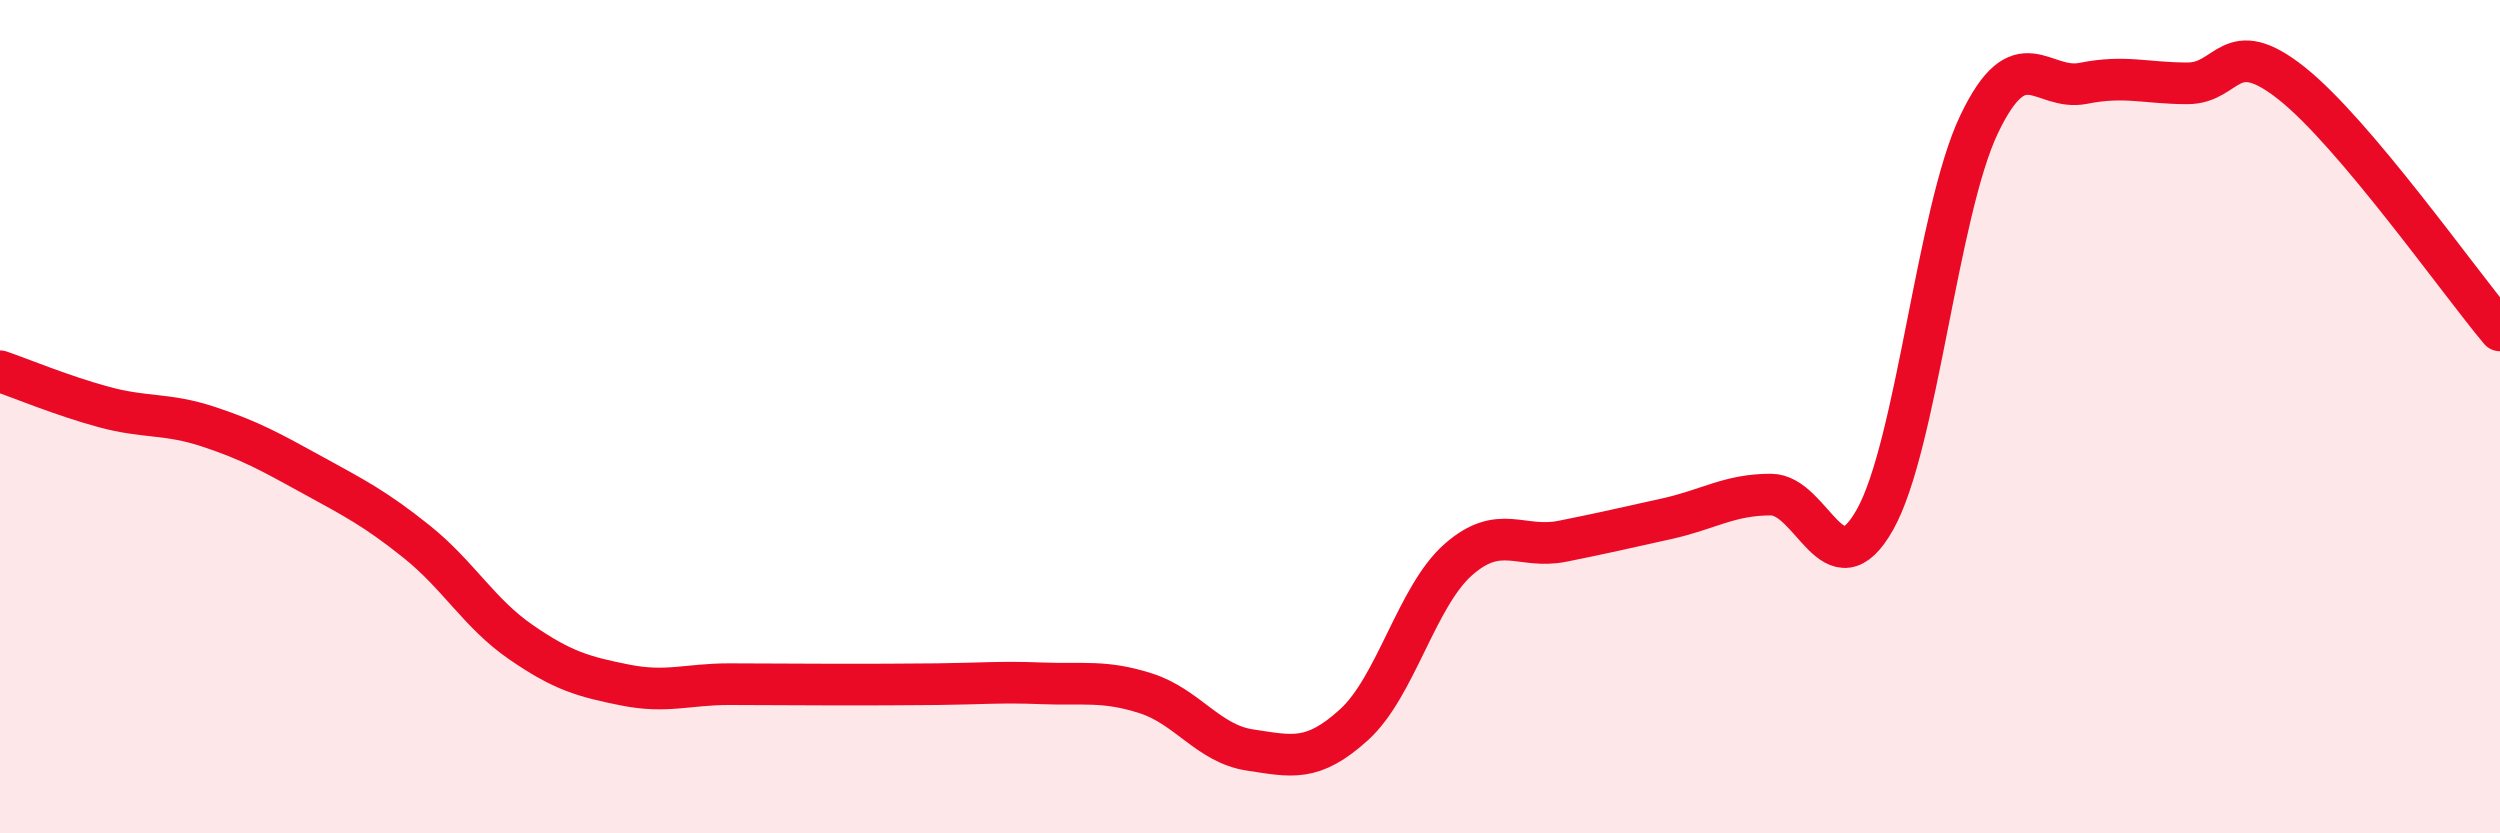
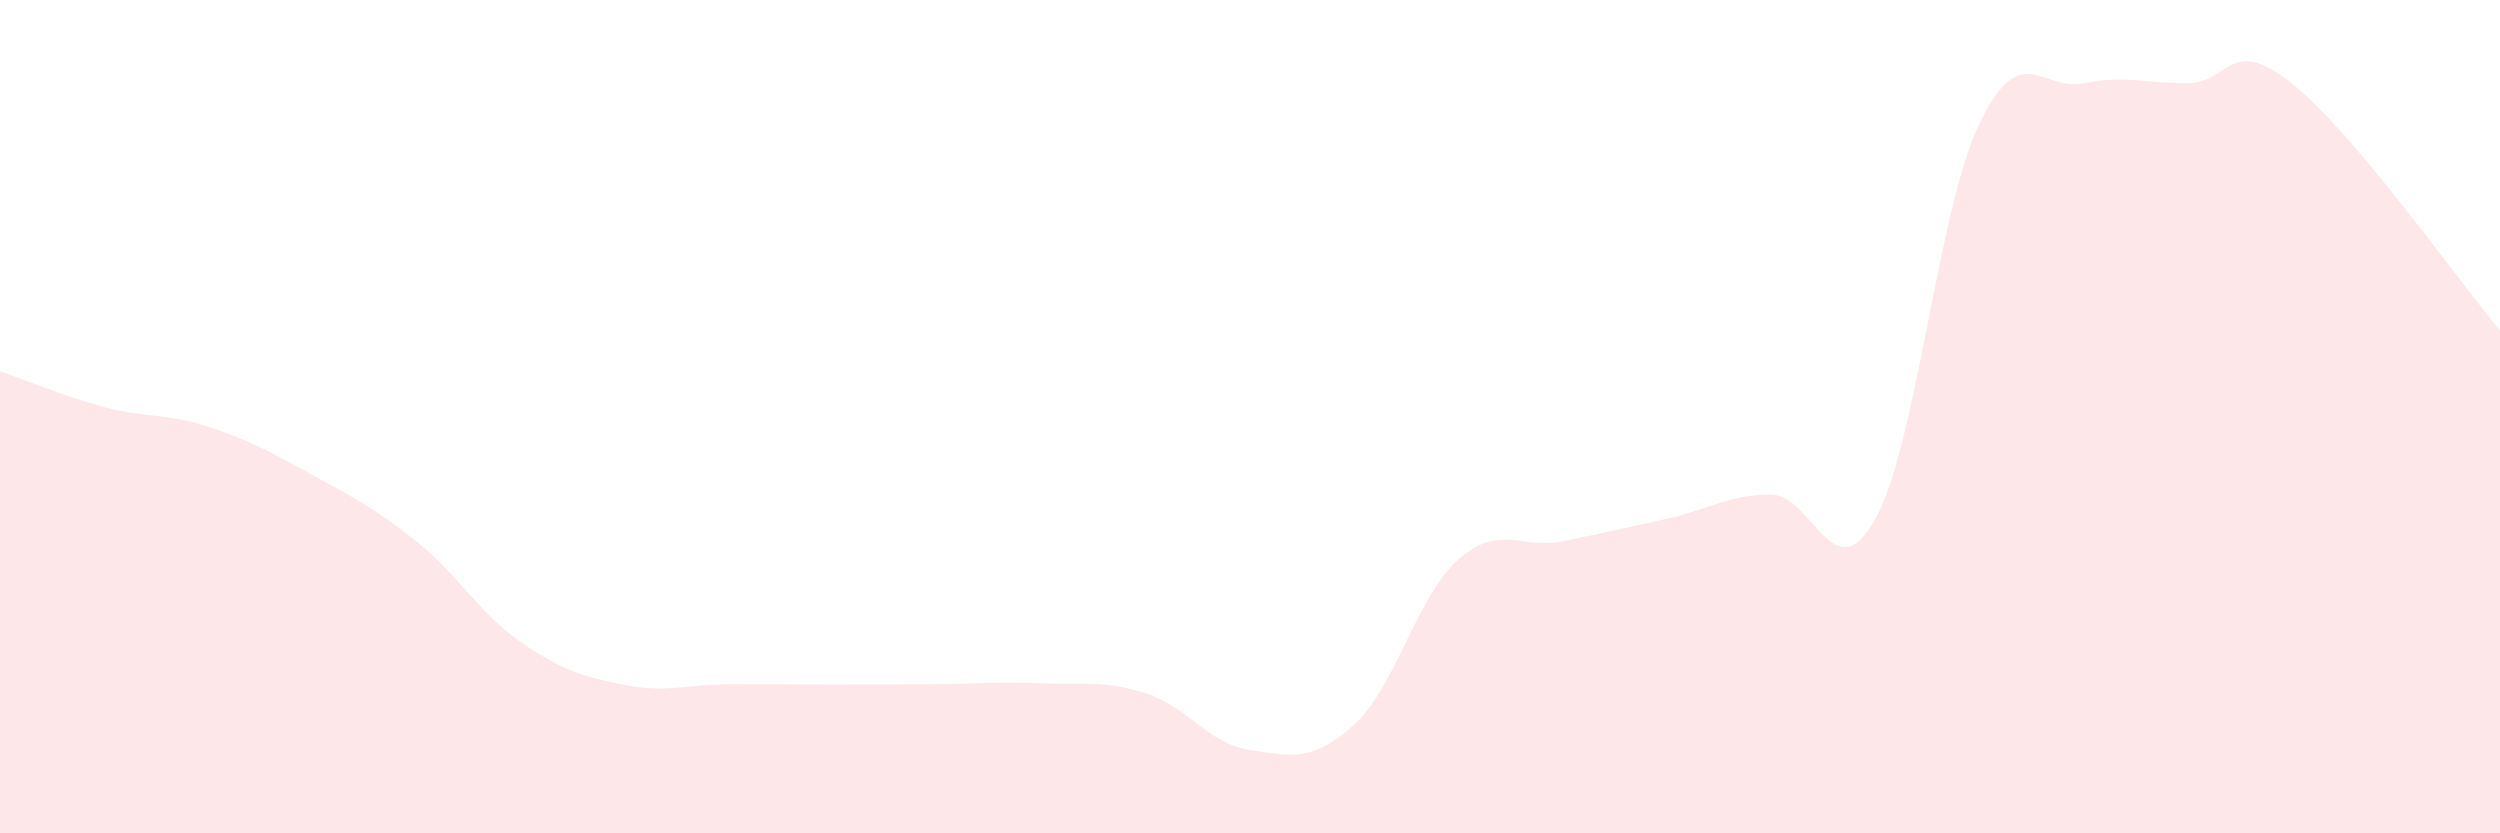
<svg xmlns="http://www.w3.org/2000/svg" width="60" height="20" viewBox="0 0 60 20">
  <path d="M 0,8.91 C 0.5,9.08 1.5,9.5 2.5,9.77 C 3.5,10.04 4,9.91 5,10.24 C 6,10.57 6.5,10.85 7.5,11.4 C 8.5,11.95 9,12.2 10,13 C 11,13.8 11.5,14.72 12.5,15.41 C 13.5,16.1 14,16.24 15,16.44 C 16,16.64 16.5,16.42 17.5,16.42 C 18.5,16.42 19,16.43 20,16.43 C 21,16.43 21.5,16.43 22.5,16.42 C 23.5,16.41 24,16.36 25,16.4 C 26,16.44 26.5,16.32 27.5,16.64 C 28.5,16.96 29,17.85 30,18 C 31,18.15 31.5,18.3 32.5,17.39 C 33.5,16.48 34,14.31 35,13.43 C 36,12.55 36.5,13.19 37.5,12.99 C 38.5,12.79 39,12.67 40,12.45 C 41,12.23 41.5,11.87 42.5,11.87 C 43.5,11.87 44,14.25 45,12.47 C 46,10.69 46.5,5.07 47.5,2.98 C 48.5,0.89 49,2.2 50,2 C 51,1.8 51.5,2 52.5,2 C 53.5,2 53.5,0.81 55,2 C 56.5,3.19 59,6.74 60,7.93L60 20L0 20Z" fill="#EB0A25" opacity="0.1" stroke-linecap="round" stroke-linejoin="round" />
-   <path d="M 0,8.91 C 0.5,9.08 1.5,9.5 2.5,9.77 C 3.5,10.04 4,9.91 5,10.24 C 6,10.57 6.5,10.85 7.5,11.4 C 8.5,11.95 9,12.2 10,13 C 11,13.8 11.5,14.72 12.5,15.41 C 13.5,16.1 14,16.24 15,16.44 C 16,16.64 16.5,16.42 17.5,16.42 C 18.5,16.42 19,16.43 20,16.43 C 21,16.43 21.5,16.43 22.5,16.42 C 23.5,16.41 24,16.36 25,16.4 C 26,16.44 26.5,16.32 27.5,16.64 C 28.5,16.96 29,17.85 30,18 C 31,18.15 31.5,18.3 32.5,17.39 C 33.5,16.48 34,14.31 35,13.43 C 36,12.55 36.5,13.19 37.5,12.99 C 38.5,12.79 39,12.67 40,12.45 C 41,12.23 41.5,11.87 42.5,11.87 C 43.5,11.87 44,14.25 45,12.47 C 46,10.69 46.5,5.07 47.5,2.98 C 48.5,0.89 49,2.2 50,2 C 51,1.8 51.5,2 52.5,2 C 53.5,2 53.5,0.81 55,2 C 56.5,3.19 59,6.74 60,7.93" stroke="#EB0A25" stroke-width="1" fill="none" stroke-linecap="round" stroke-linejoin="round" />
</svg>